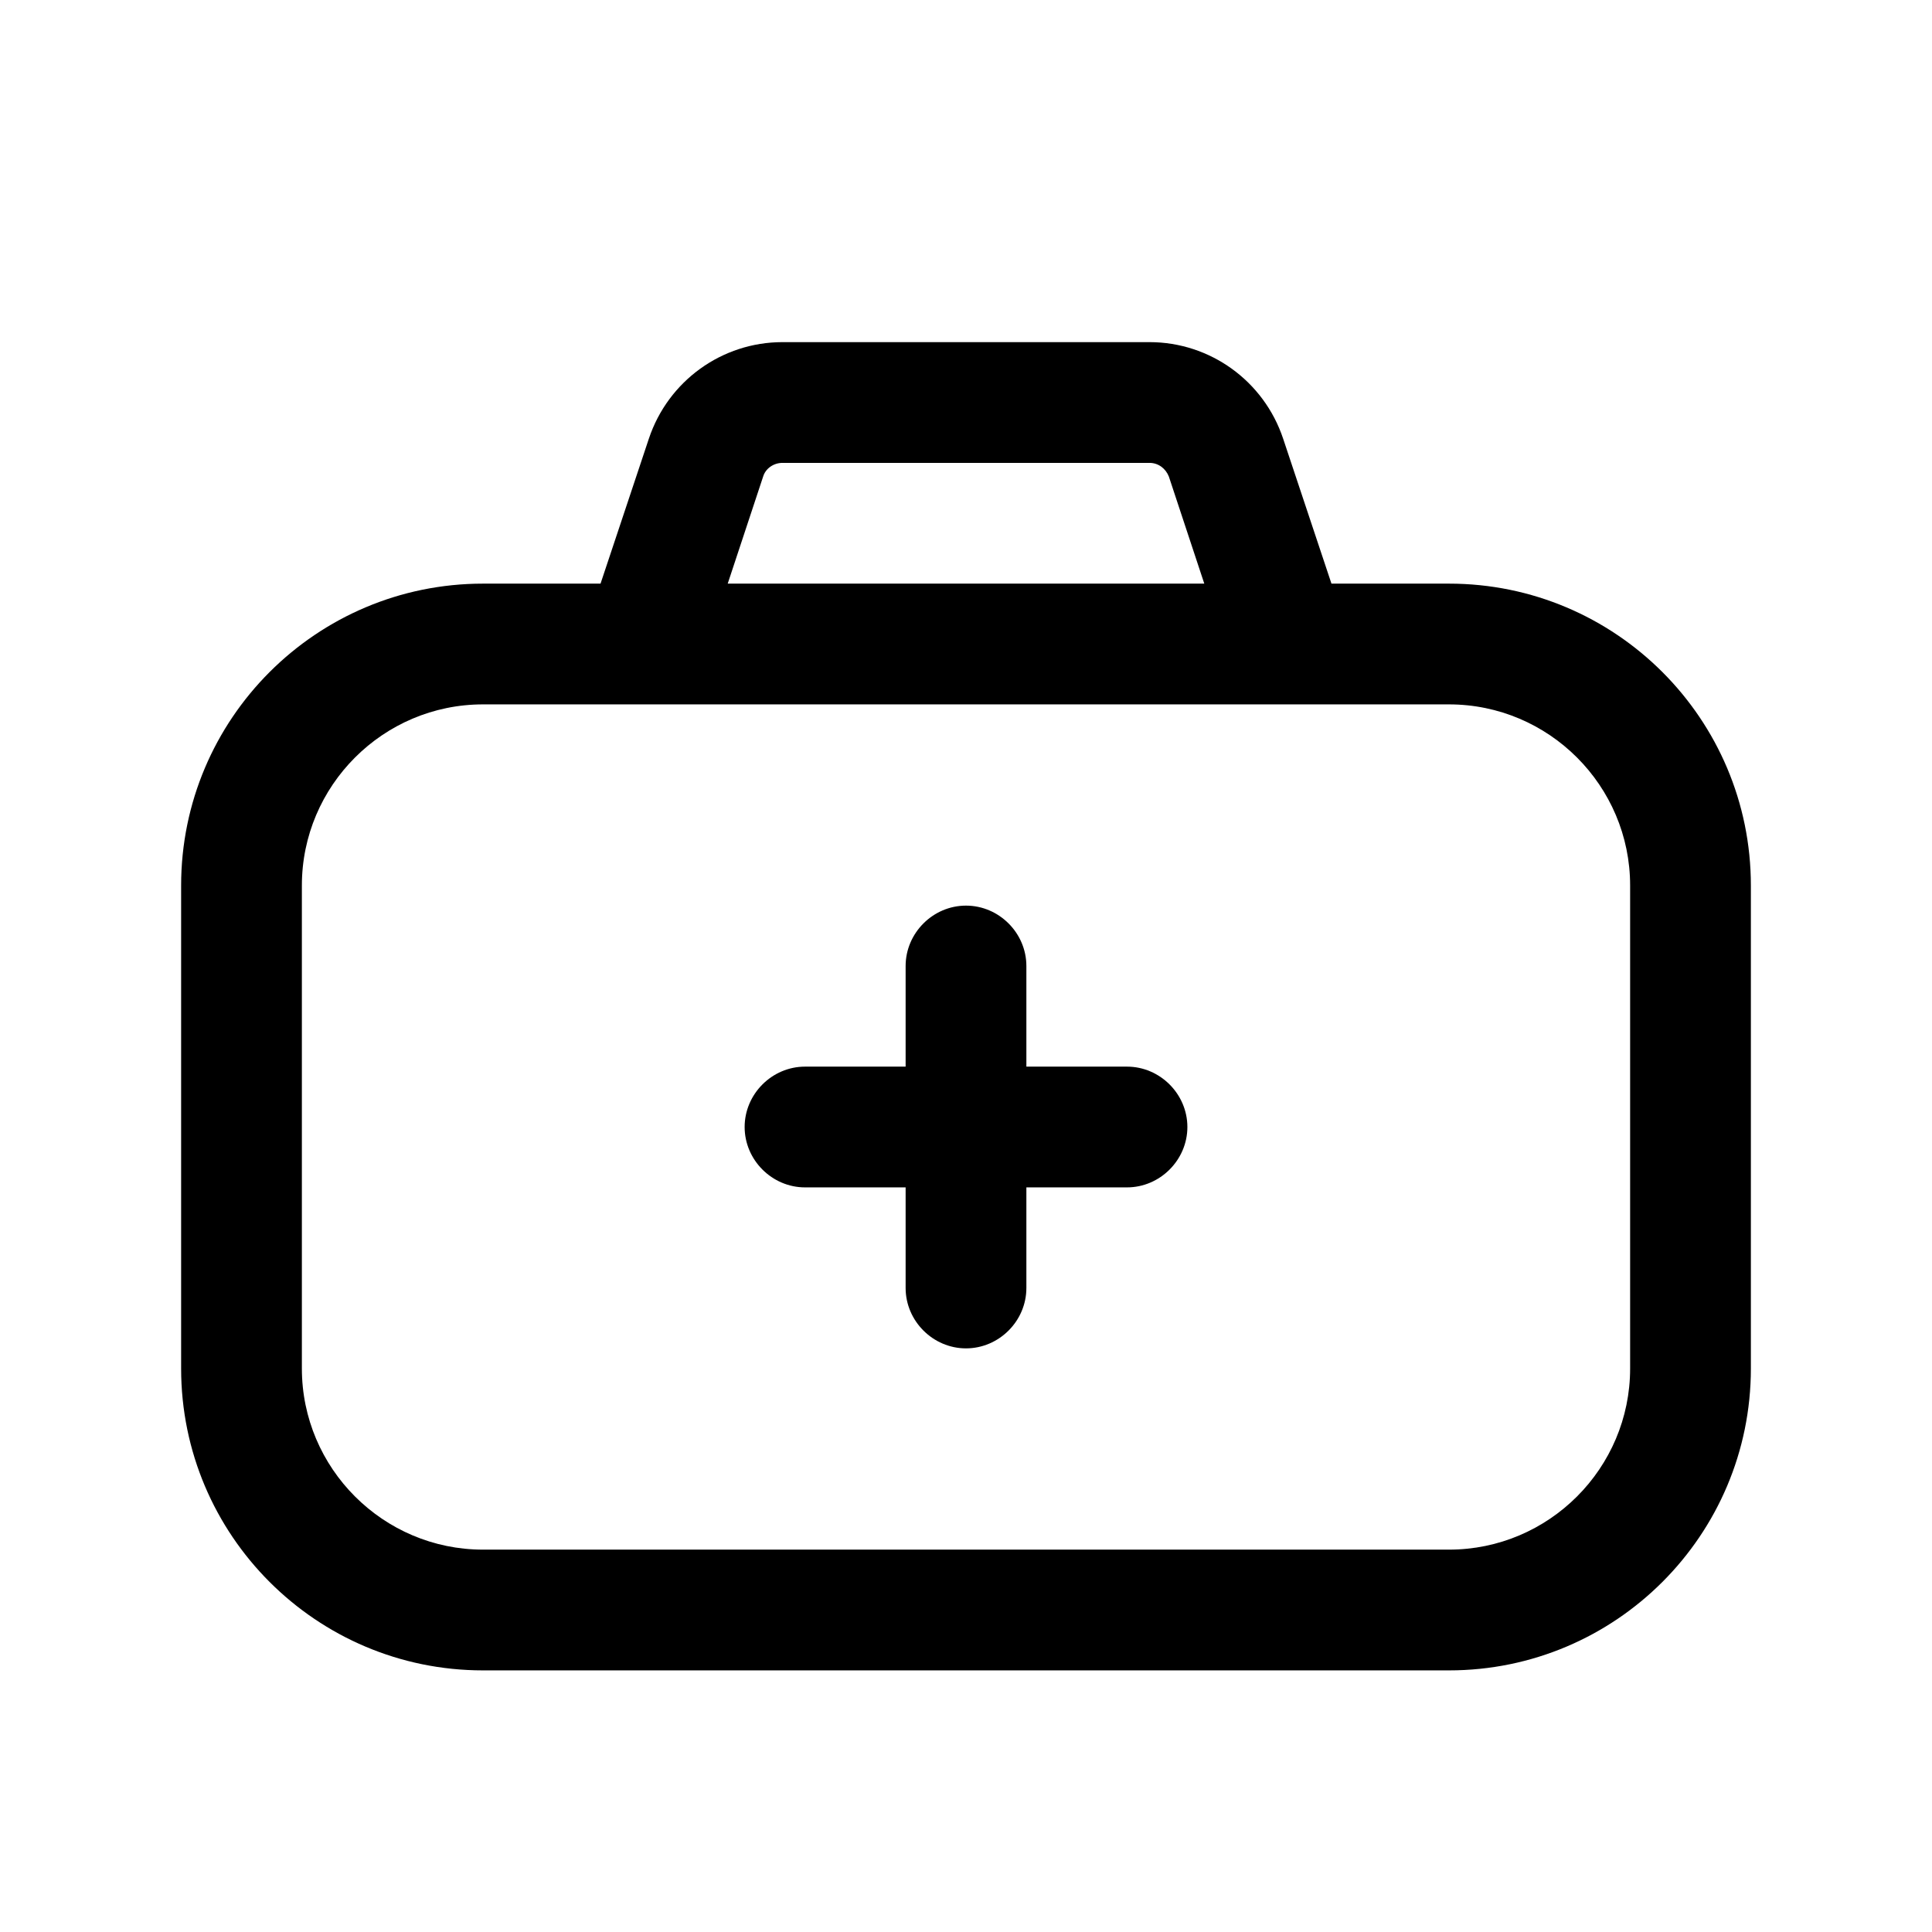
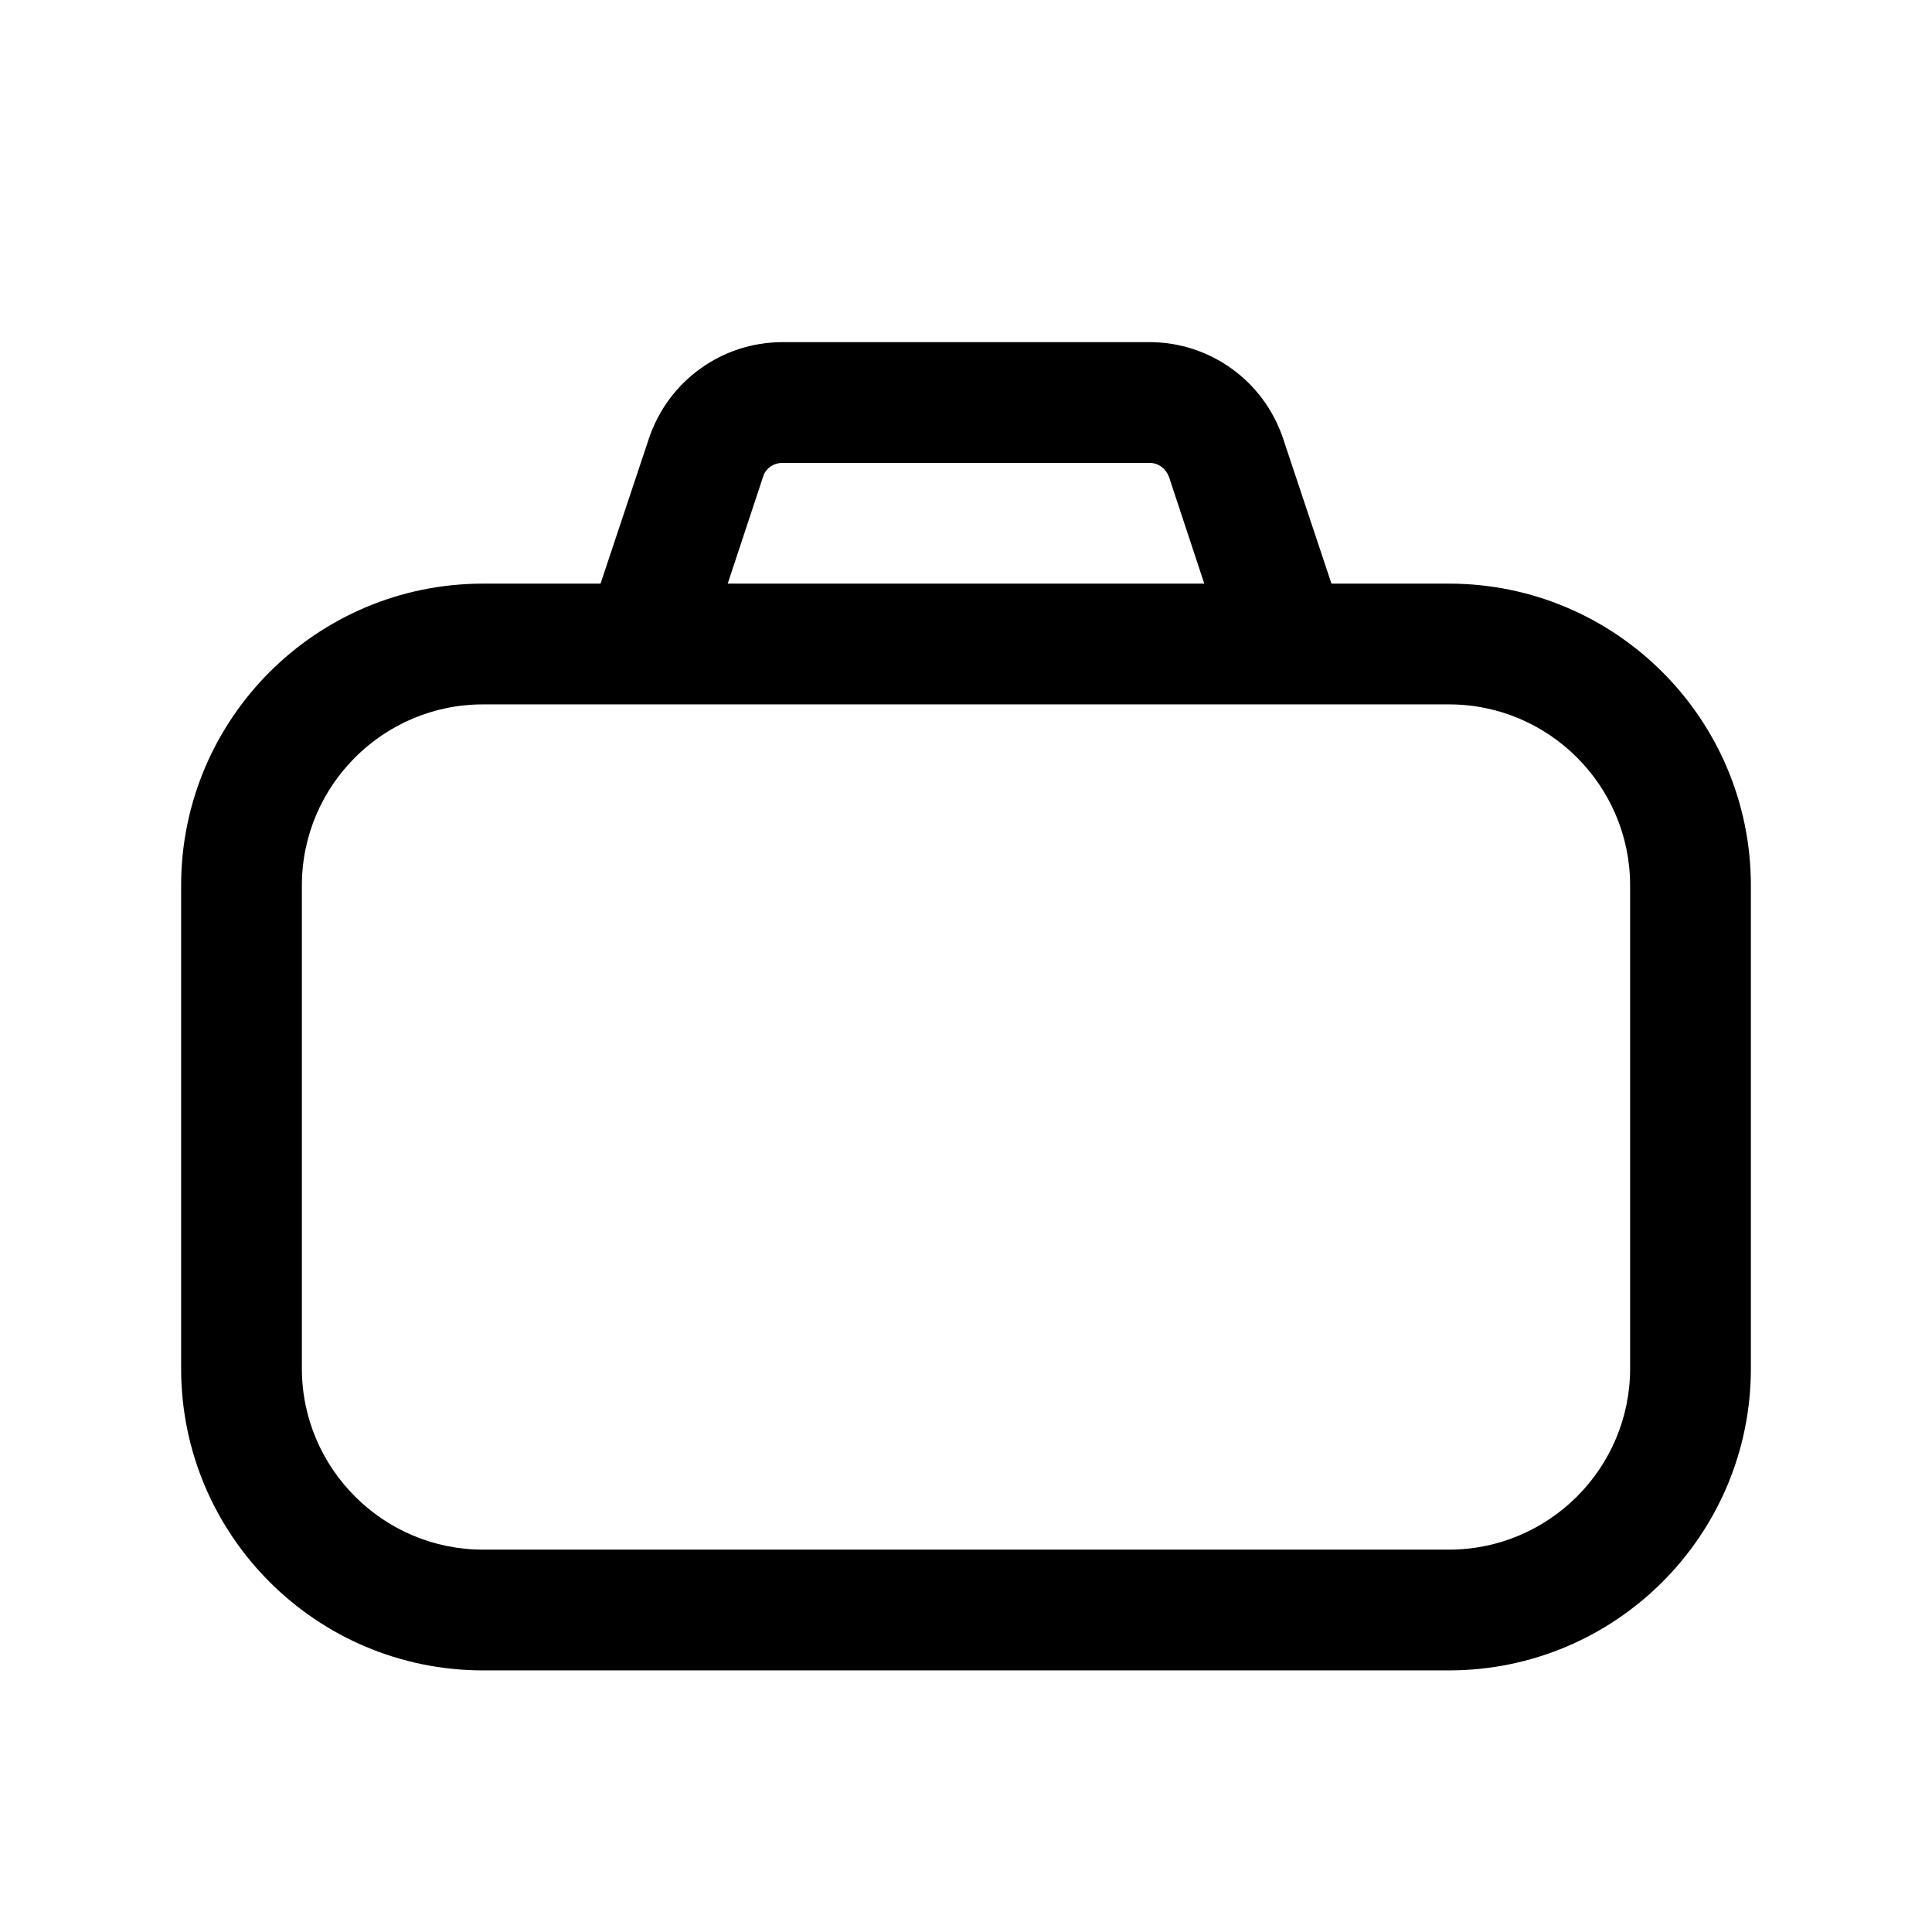
<svg xmlns="http://www.w3.org/2000/svg" width="80" height="80" viewBox="0 0 80 80" fill="none">
  <path d="M60 24.167H55.133L53.133 18.167C52.333 15.767 50.1 14.167 47.6 14.167H32.4C29.9 14.167 27.667 15.767 26.867 18.167L24.867 24.167H20C13.1 24.167 7.5 29.767 7.5 36.667V56.667C7.5 63.567 13.1 69.167 20 69.167H60C66.9 69.167 72.5 63.567 72.5 56.667V36.667C72.5 29.767 66.9 24.167 60 24.167ZM31.6 19.733C31.7 19.4 32.033 19.167 32.4 19.167H47.6C47.967 19.167 48.267 19.4 48.4 19.733L49.867 24.167H30.133L31.6 19.733ZM67.5 56.667C67.5 60.8 64.133 64.167 60 64.167H20C15.867 64.167 12.5 60.8 12.5 56.667V36.667C12.5 32.533 15.867 29.167 20 29.167H60C64.133 29.167 67.5 32.533 67.5 36.667V56.667Z" fill="black" />
-   <path d="M46.667 44.167H42.5V40C42.5 38.633 41.367 37.5 40 37.5C38.633 37.5 37.5 38.633 37.5 40V44.167H33.334C31.967 44.167 30.834 45.3 30.834 46.667C30.834 48.033 31.967 49.167 33.334 49.167H37.5V53.333C37.5 54.7 38.633 55.833 40 55.833C41.367 55.833 42.5 54.7 42.5 53.333V49.167H46.667C48.033 49.167 49.167 48.033 49.167 46.667C49.167 45.3 48.033 44.167 46.667 44.167Z" fill="black" />
</svg>